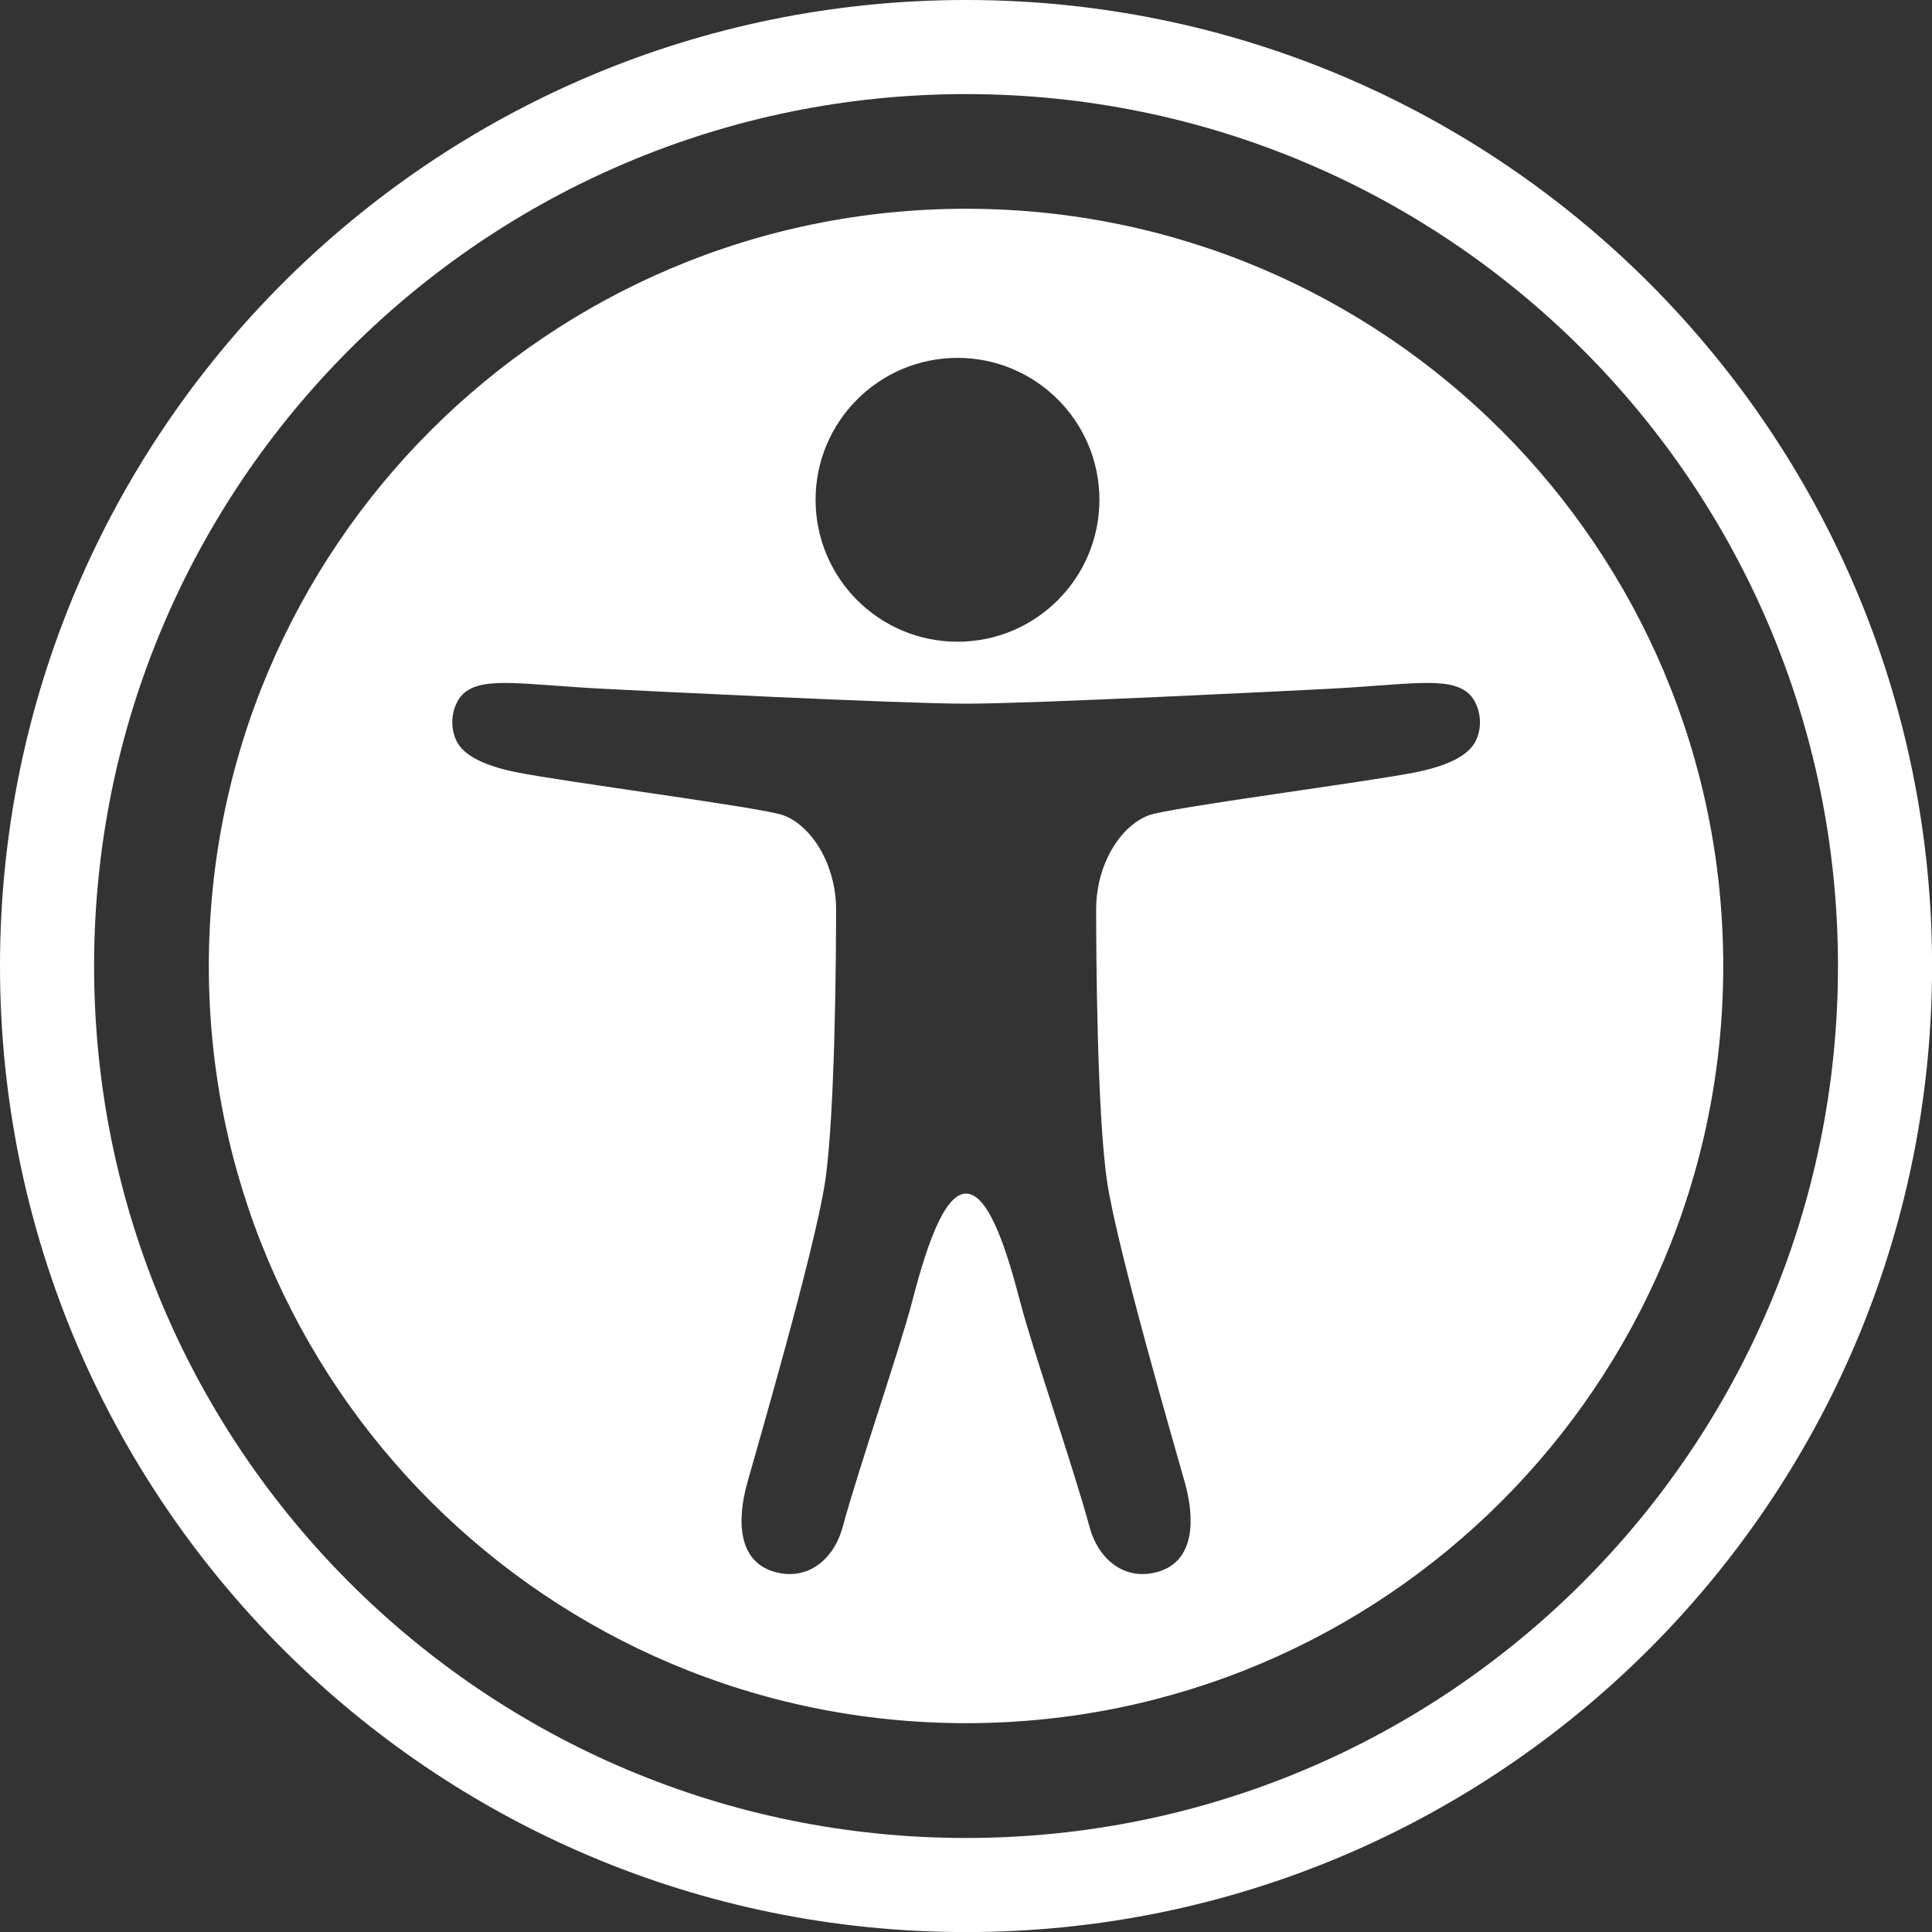
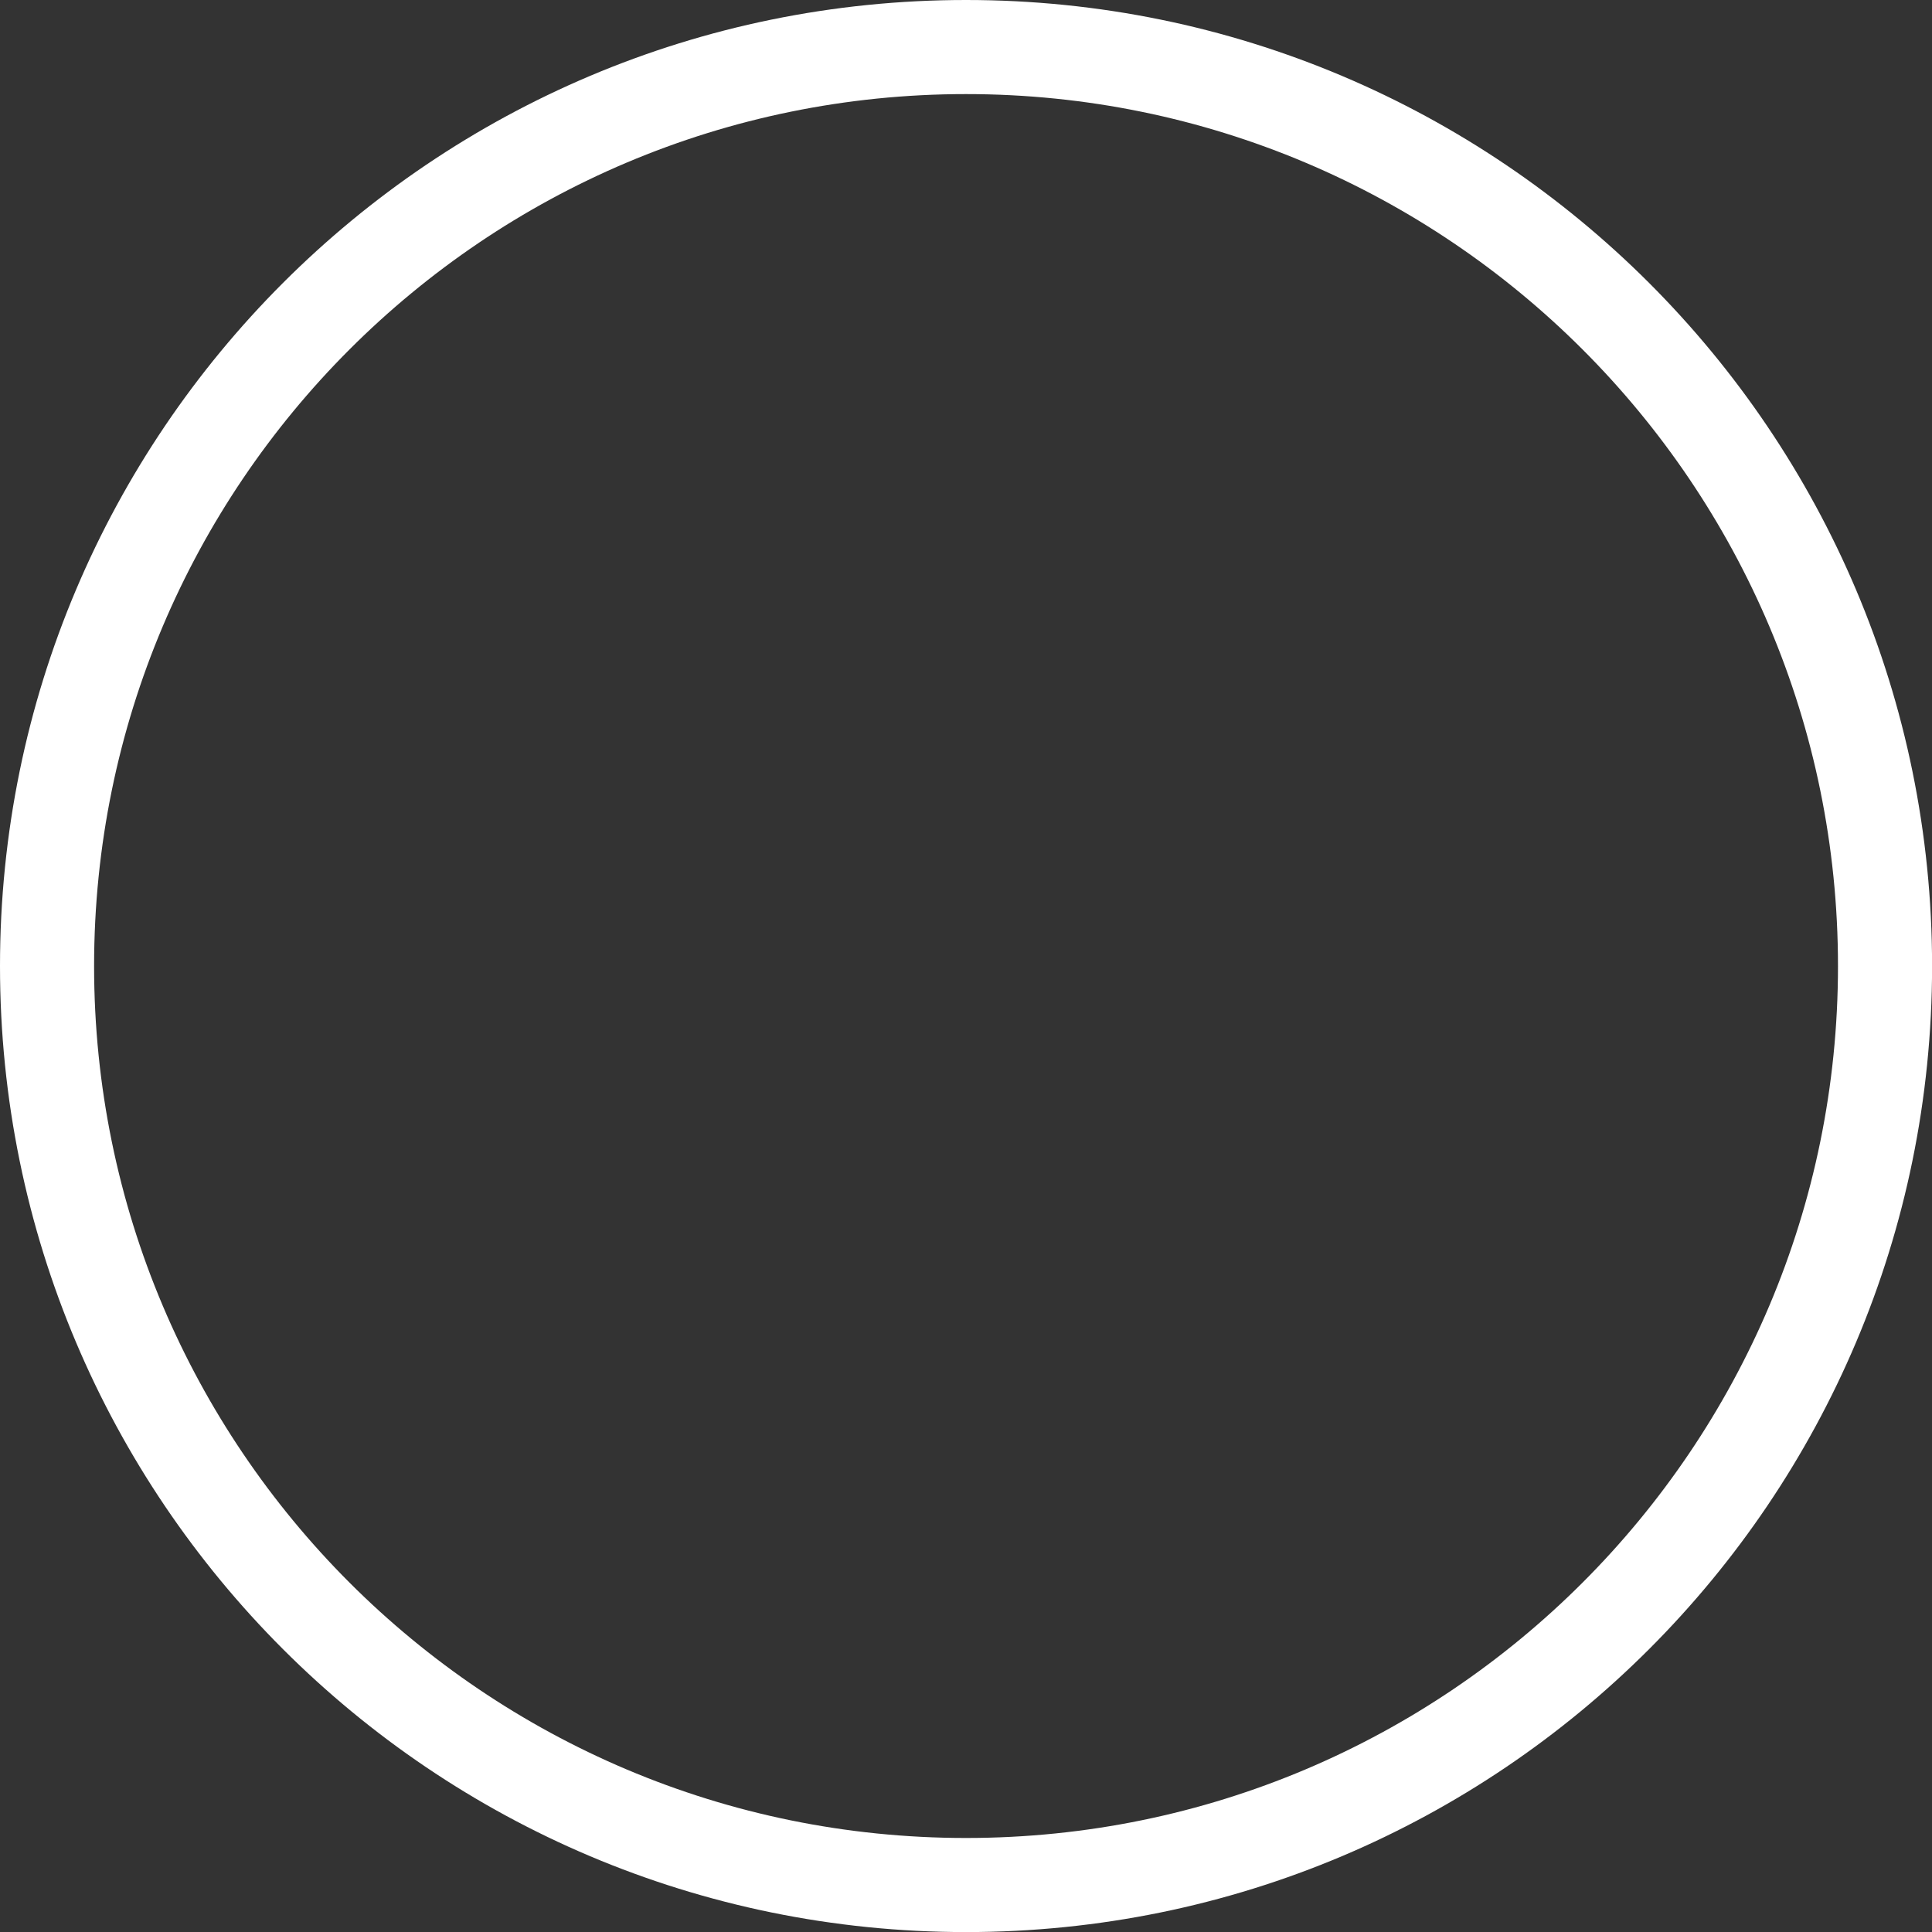
<svg xmlns="http://www.w3.org/2000/svg" id="Layer_2" data-name="Layer 2" width="260.15" height="260.15" viewBox="0 0 260.15 260.15">
  <rect x="0" y="0" width="260.15" height="260.15" fill="#333333" stroke="none" />
  <defs>
    <style>
      .cls-1 {
        fill: #fff;
      }
    </style>
  </defs>
  <g id="Layer_1-2" data-name="Layer 1">
    <g>
-       <path class="cls-1" d="m12.67,130.08c0-64.84,52.57-117.41,117.41-117.41s117.41,52.57,117.41,117.41-52.57,117.41-117.41,117.41S12.67,194.92,12.67,130.08Zm117.41,130.08c71.84,0,130.08-58.24,130.08-130.08S201.92,0,130.08,0,0,58.24,0,130.08s58.24,130.08,130.08,130.08Z" />
-       <path class="cls-1" d="m130.08,28.11c-56.31,0-101.96,45.65-101.96,101.96s45.65,101.96,101.96,101.96,101.96-45.65,101.96-101.96S186.39,28.11,130.08,28.11Zm-1.15,20.08c10.55,0,19.11,8.56,19.11,19.11s-8.56,19.11-19.11,19.11-19.11-8.56-19.11-19.11,8.56-19.11,19.11-19.11Zm69.82,51.5c-1.03,2.21-4.19,3.49-8.03,4.28-6.11,1.26-33.32,4.78-36.03,5.81-3.88,1.46-7.09,6.67-7.09,12.66s.12,27.49,1.47,36.64c1.35,9.15,9.52,37.11,10.5,40.64,1.33,4.84,1.33,10.49-3.65,11.93-4.52,1.3-8.04-1.72-9.2-6.01-2.14-7.89-7.69-24-9.31-30.19-1.61-6.19-4.09-14.73-7.32-14.73s-5.7,8.54-7.32,14.73c-1.61,6.19-7.17,22.31-9.31,30.19-1.16,4.29-4.68,7.31-9.2,6.01-4.99-1.44-4.99-7.09-3.65-11.93.97-3.53,9.15-31.49,10.5-40.64,1.35-9.15,1.47-30.72,1.47-36.64s-3.21-11.2-7.09-12.66c-2.71-1.02-29.92-4.55-36.03-5.81-3.85-.79-7-2.07-8.03-4.28-1.12-2.41-.32-5.24,1.12-6.42,2.7-2.22,8.1-1.06,18.91-.51,5.17.26,39.73,1.99,48.34,1.99h.58c8.61,0,43.17-1.72,48.34-1.99,10.81-.55,16.21-1.72,18.91.51,1.44,1.19,2.25,4.02,1.12,6.42Z" />
+       <path class="cls-1" d="m12.67,130.08c0-64.84,52.57-117.41,117.41-117.41s117.41,52.57,117.41,117.41-52.57,117.41-117.41,117.41S12.67,194.92,12.67,130.08Zm117.41,130.08c71.84,0,130.08-58.24,130.08-130.08S201.92,0,130.08,0,0,58.24,0,130.08s58.24,130.08,130.08,130.08" />
    </g>
  </g>
</svg>